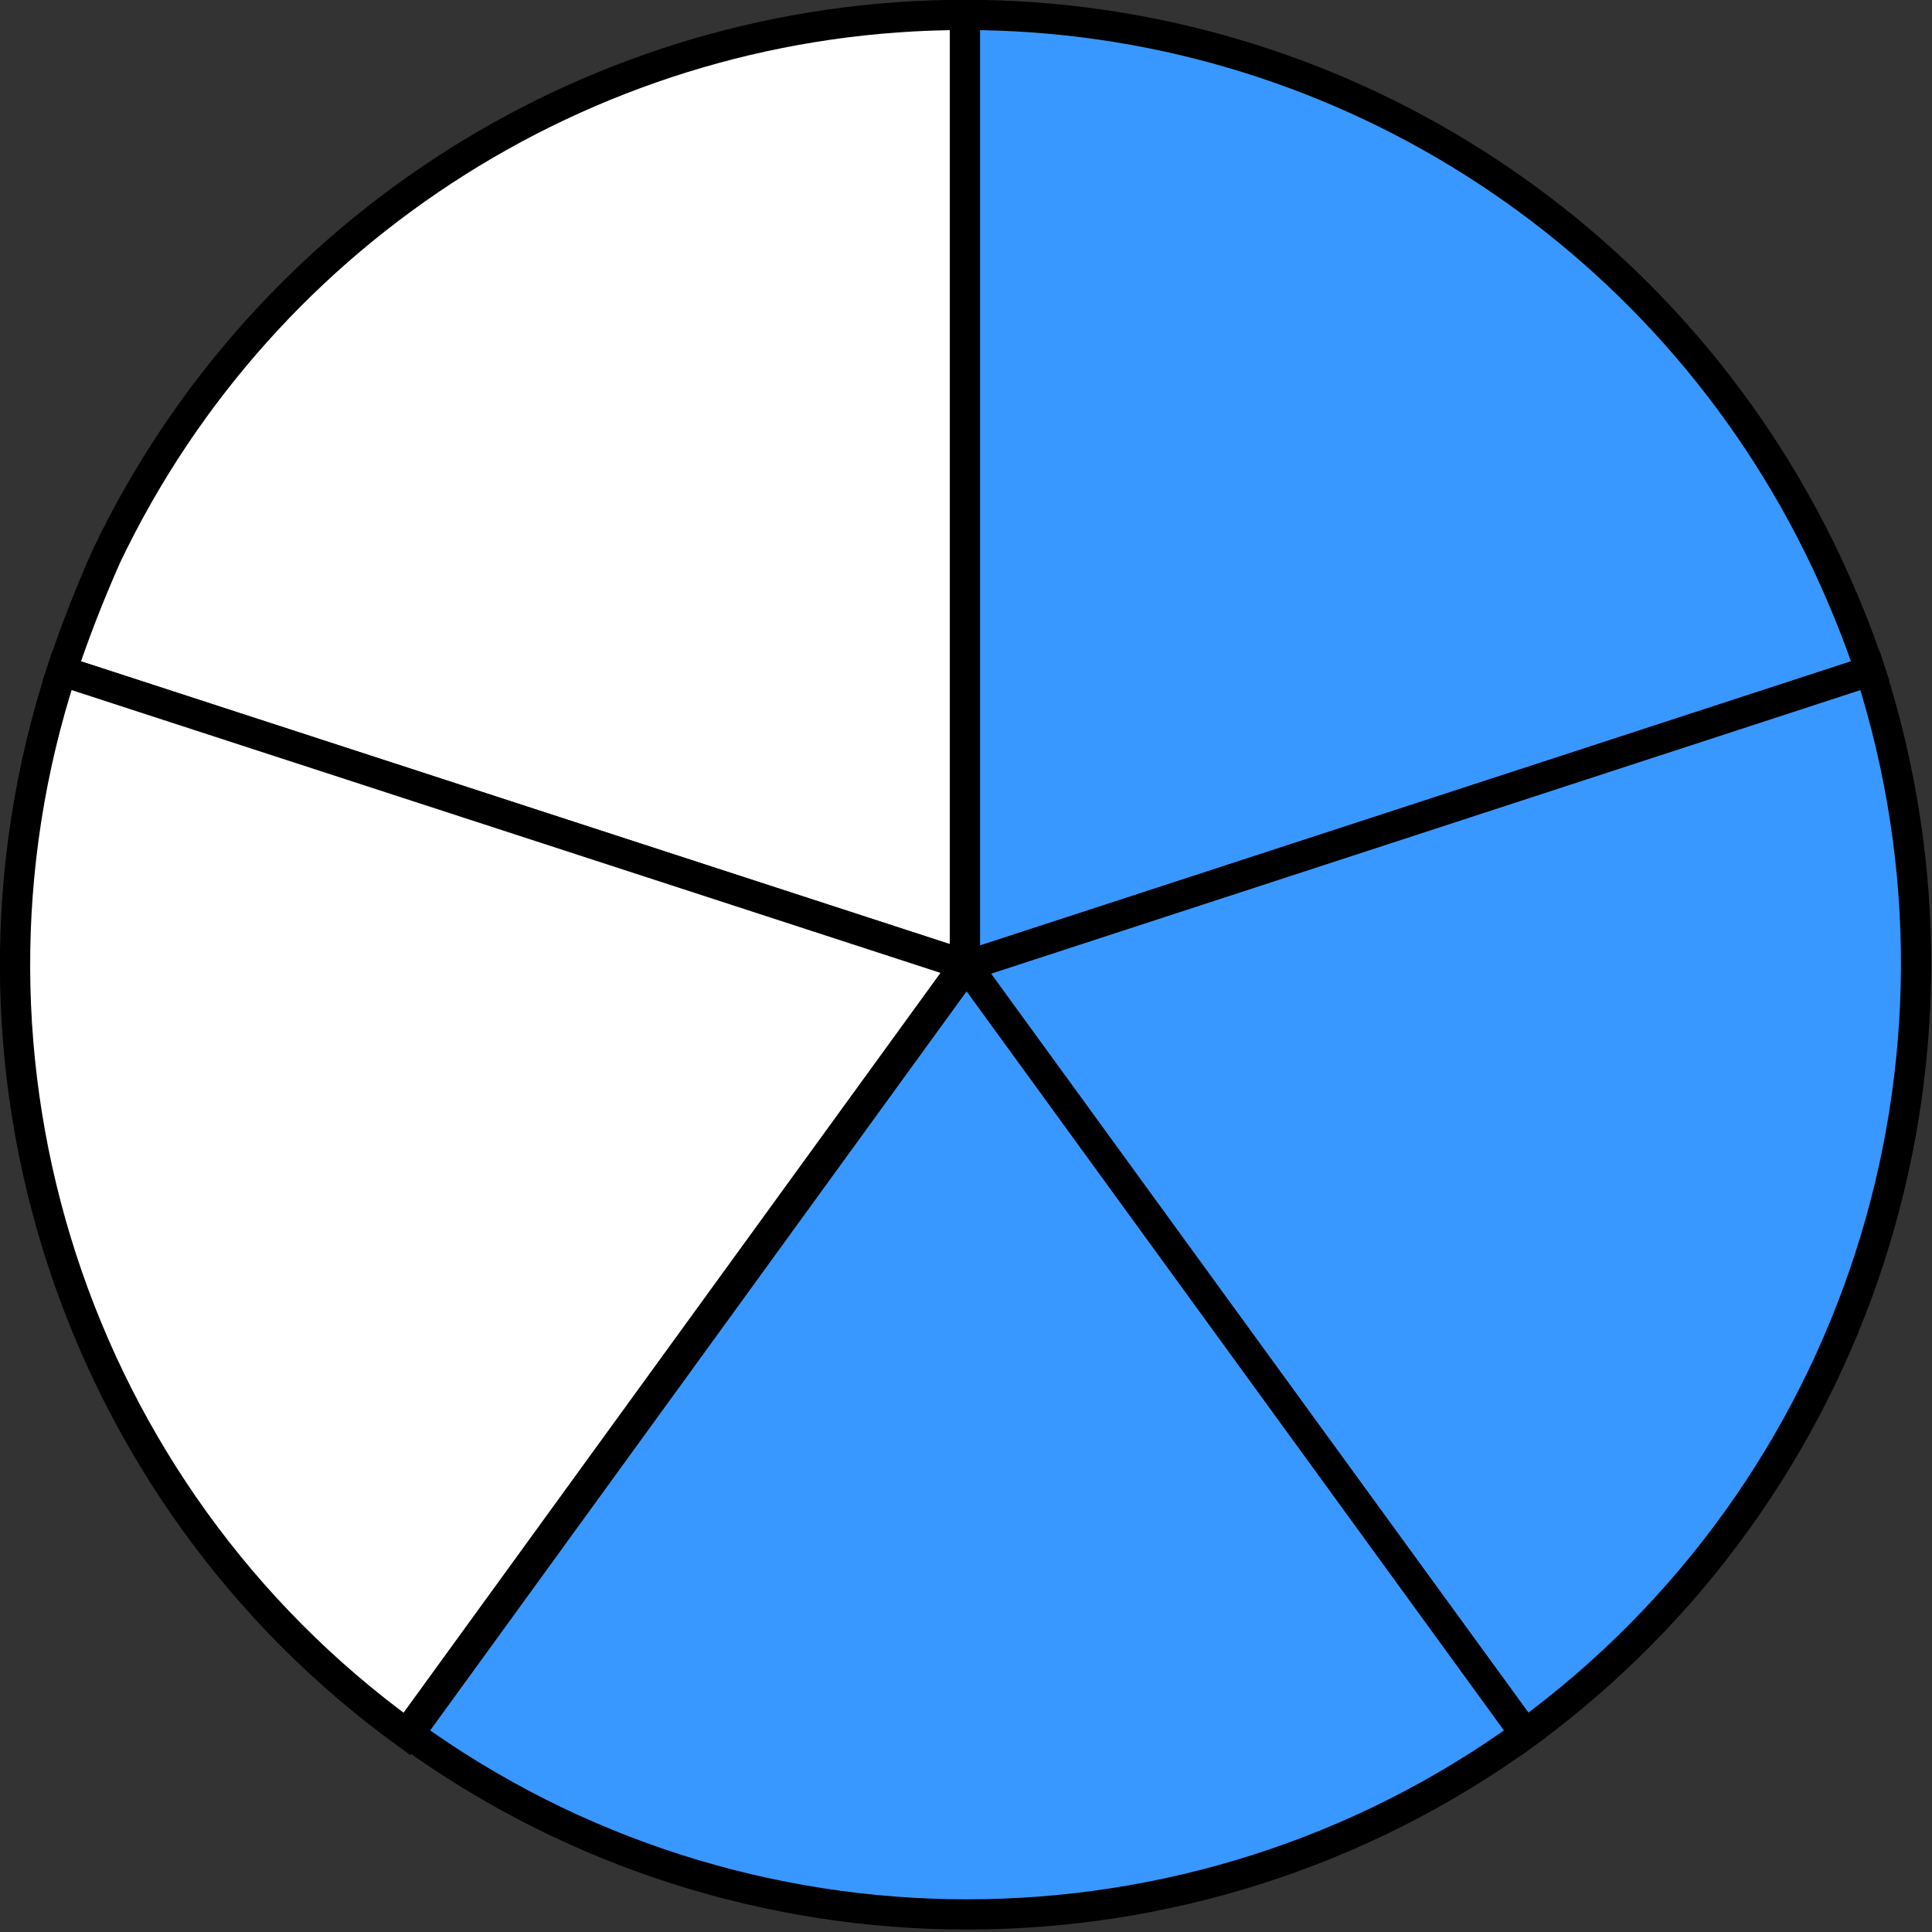
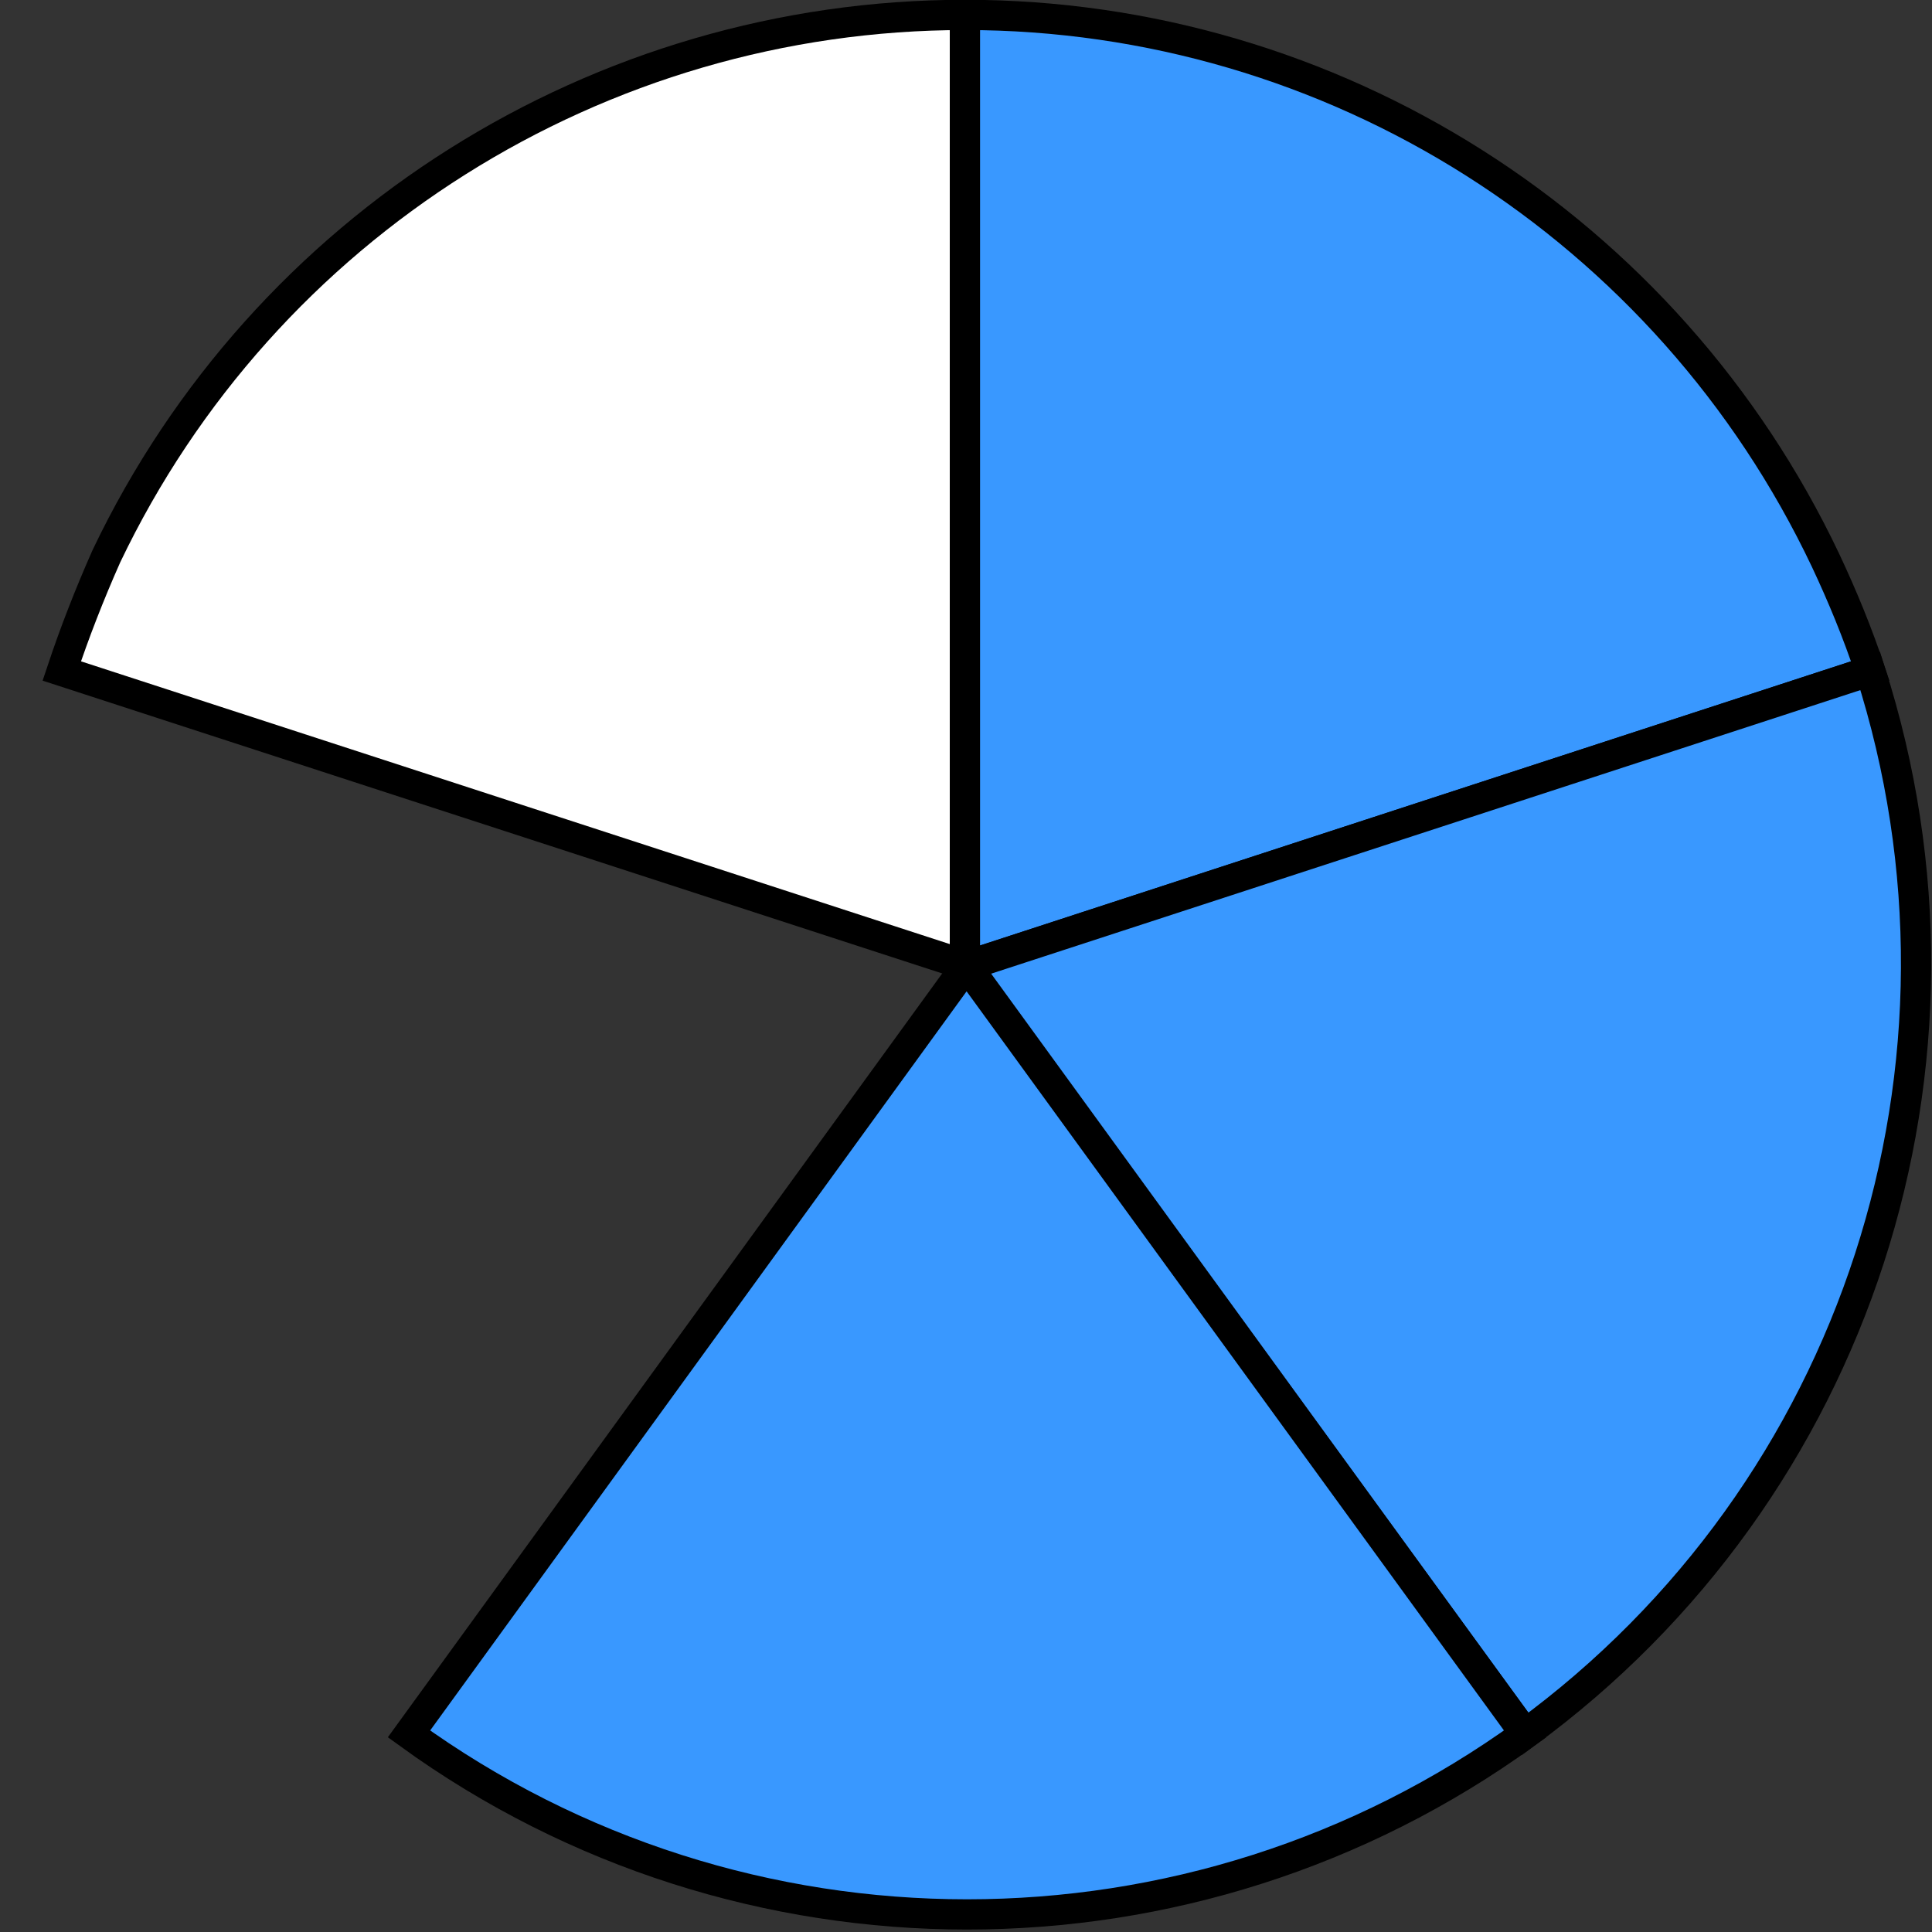
<svg xmlns="http://www.w3.org/2000/svg" version="1.1" id="Layer_1" x="0px" y="0px" viewBox="0 0 90.7 90.7" style="enable-background:new 0 0 90.7 90.7;" xml:space="preserve">
  <rect x="0" y="0" width="90.7" height="90.7" fill="#333333" stroke="none" />
  <style type="text/css">
	.st0{fill-rule:evenodd;clip-rule:evenodd;fill:#FFFFFF;stroke:#000000;stroke-width:1.42;stroke-miterlimit:22.93;}
	.st1{fill-rule:evenodd;clip-rule:evenodd;fill:#3998FF;stroke:#000000;stroke-width:1.42;stroke-miterlimit:22.93;}
</style>
  <path class="st0" d="M45.3,45.3L2.9,31.5c0.6-1.8,1.3-3.6,2.1-5.4C12.4,10.6,28.1,0.7,45.3,0.7V45.3z" />
-   <path class="st1" d="M45.3,0.7L45.3,0.7c17.3,0,33,10,40.4,25.6c0.8,1.7,1.5,3.4,2.1,5.2L45.5,45.3h-0.2V0.7z" />
+   <path class="st1" d="M45.3,0.7L45.3,0.7c17.3,0,33,10,40.4,25.6c0.8,1.7,1.5,3.4,2.1,5.2L45.5,45.3h-0.2z" />
  <path class="st1" d="M87.8,31.5c5.9,18.4-0.6,38.5-16.2,49.9l0,0L45.3,45.3h0.2L87.8,31.5z" />
-   <path class="st0" d="M19.1,81.4C3.5,70.1-3.1,49.9,2.9,31.5l42.4,13.8L19.1,81.4z" />
  <path class="st1" d="M71.6,81.4c-15.6,11.3-36.8,11.3-52.4,0l0,0l26.2-36.1l0.1,0.2L71.6,81.4z" />
</svg>